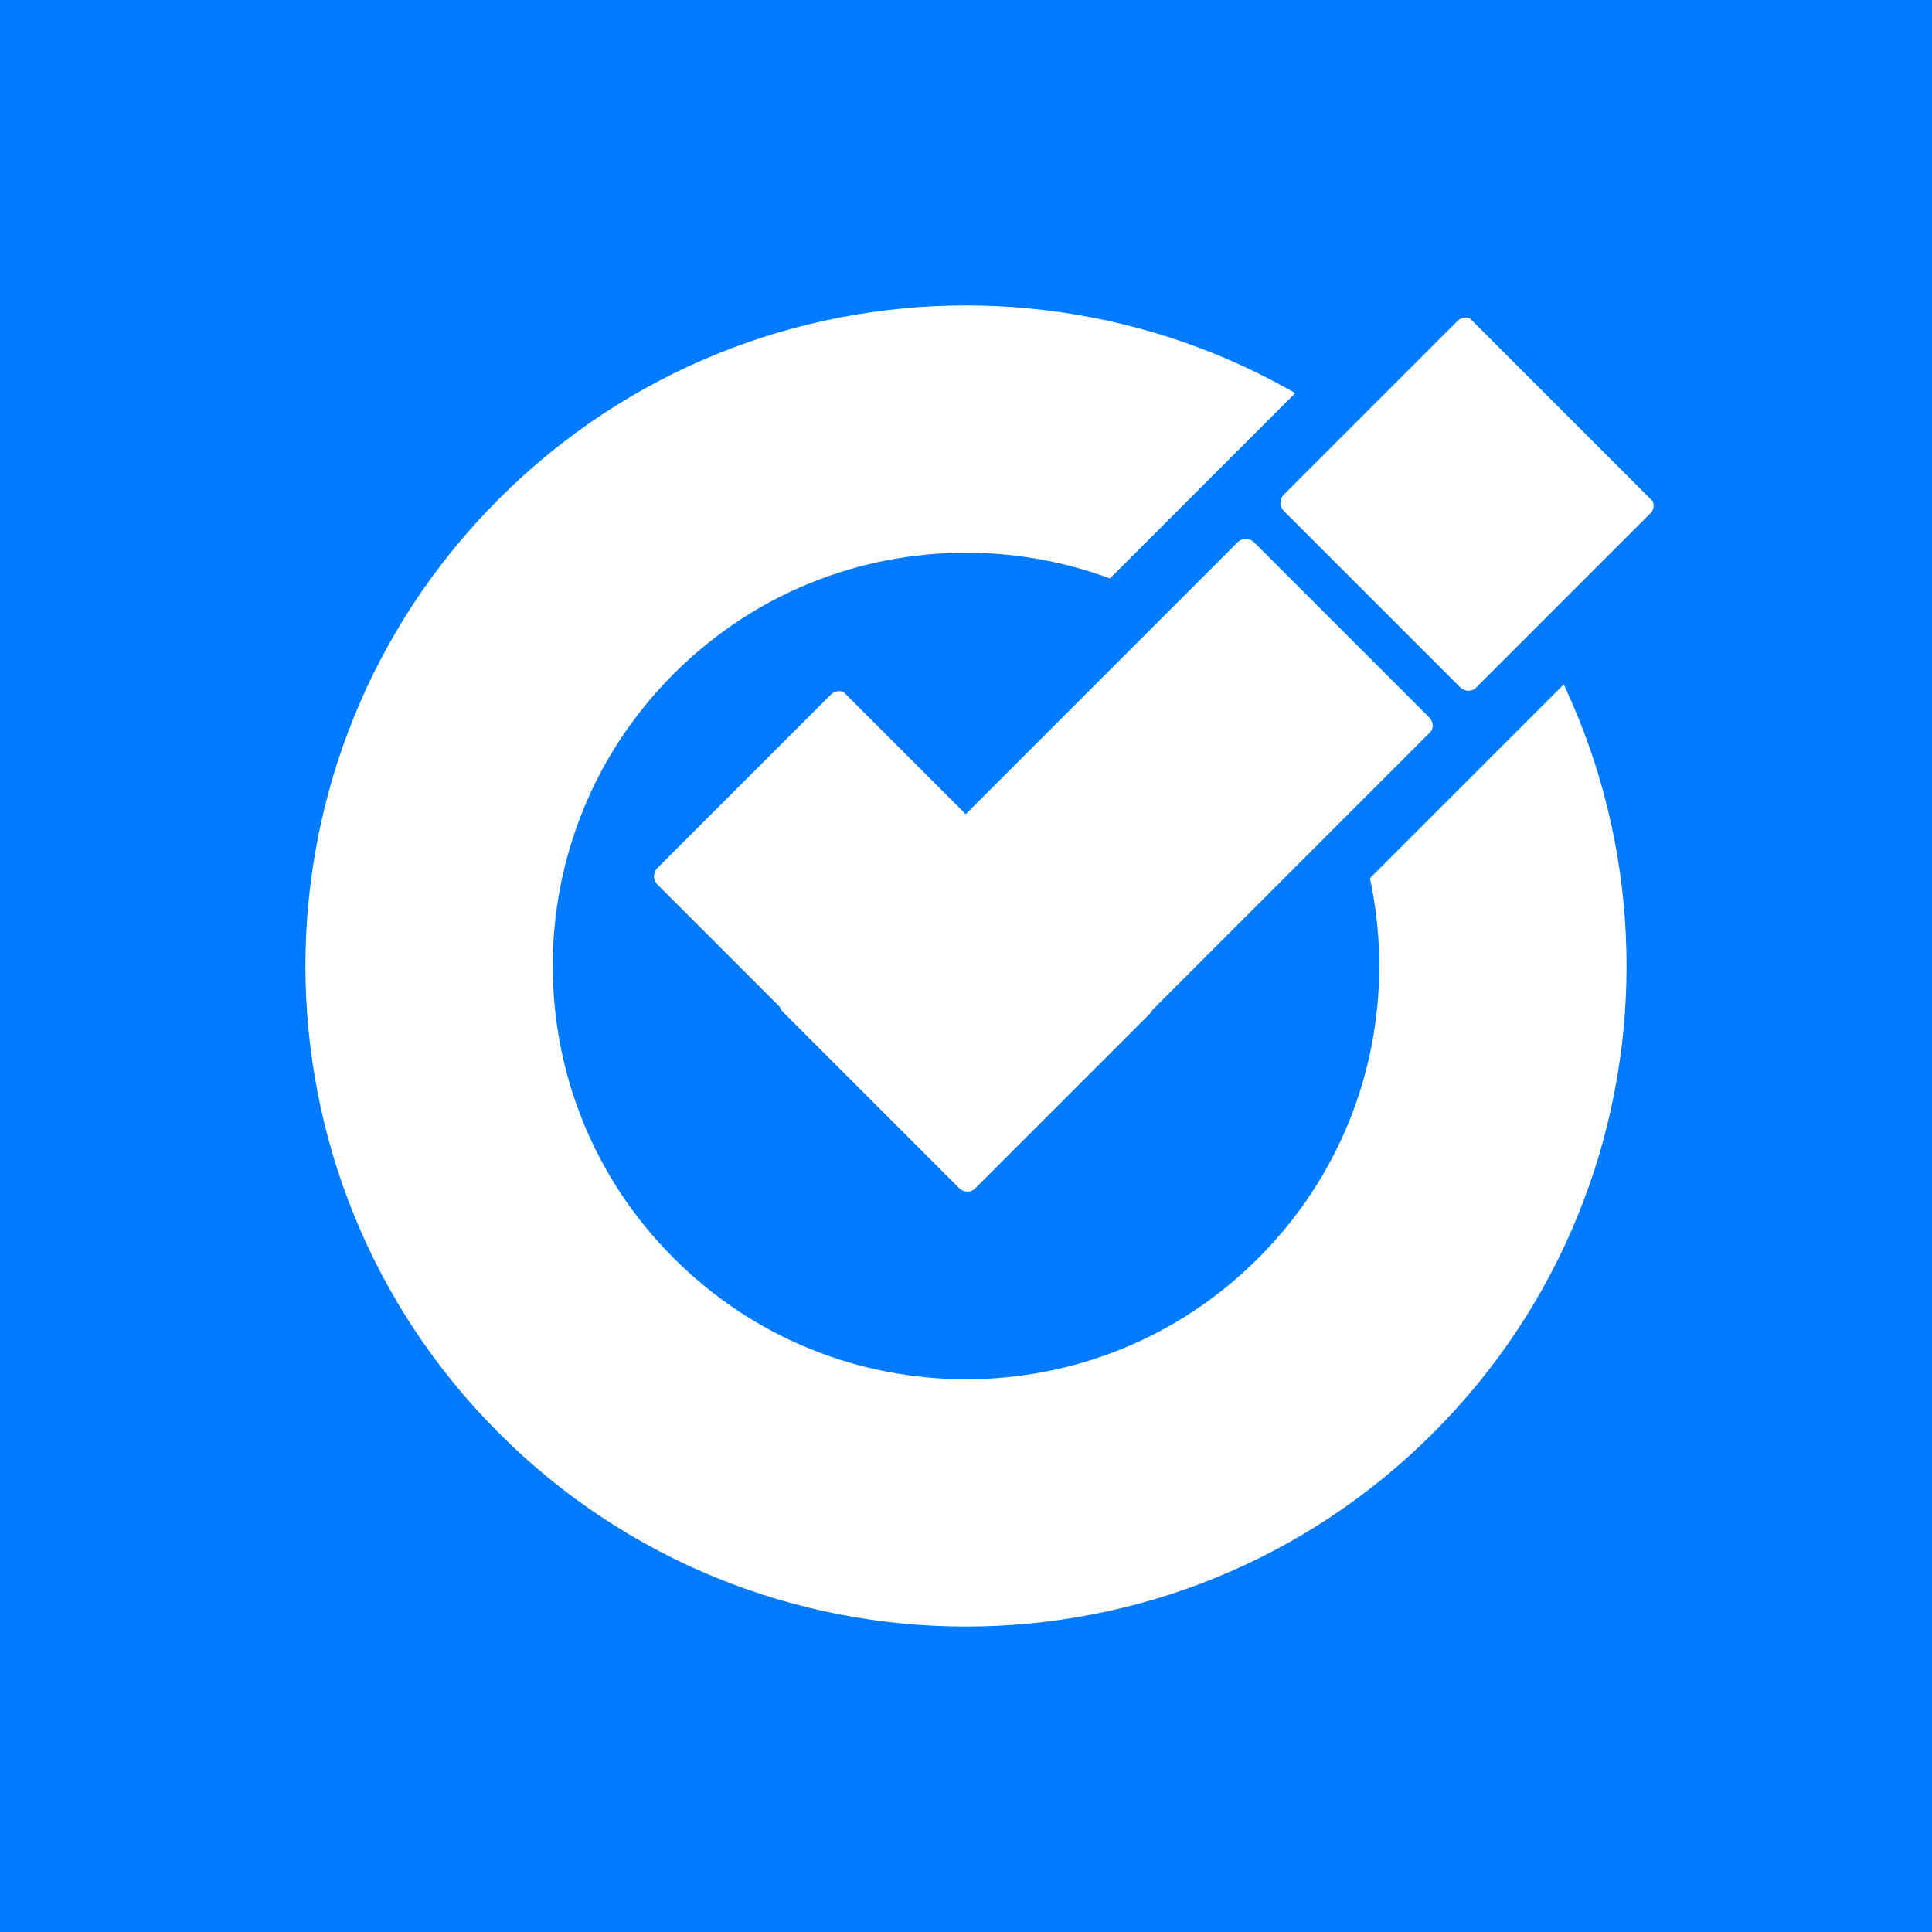
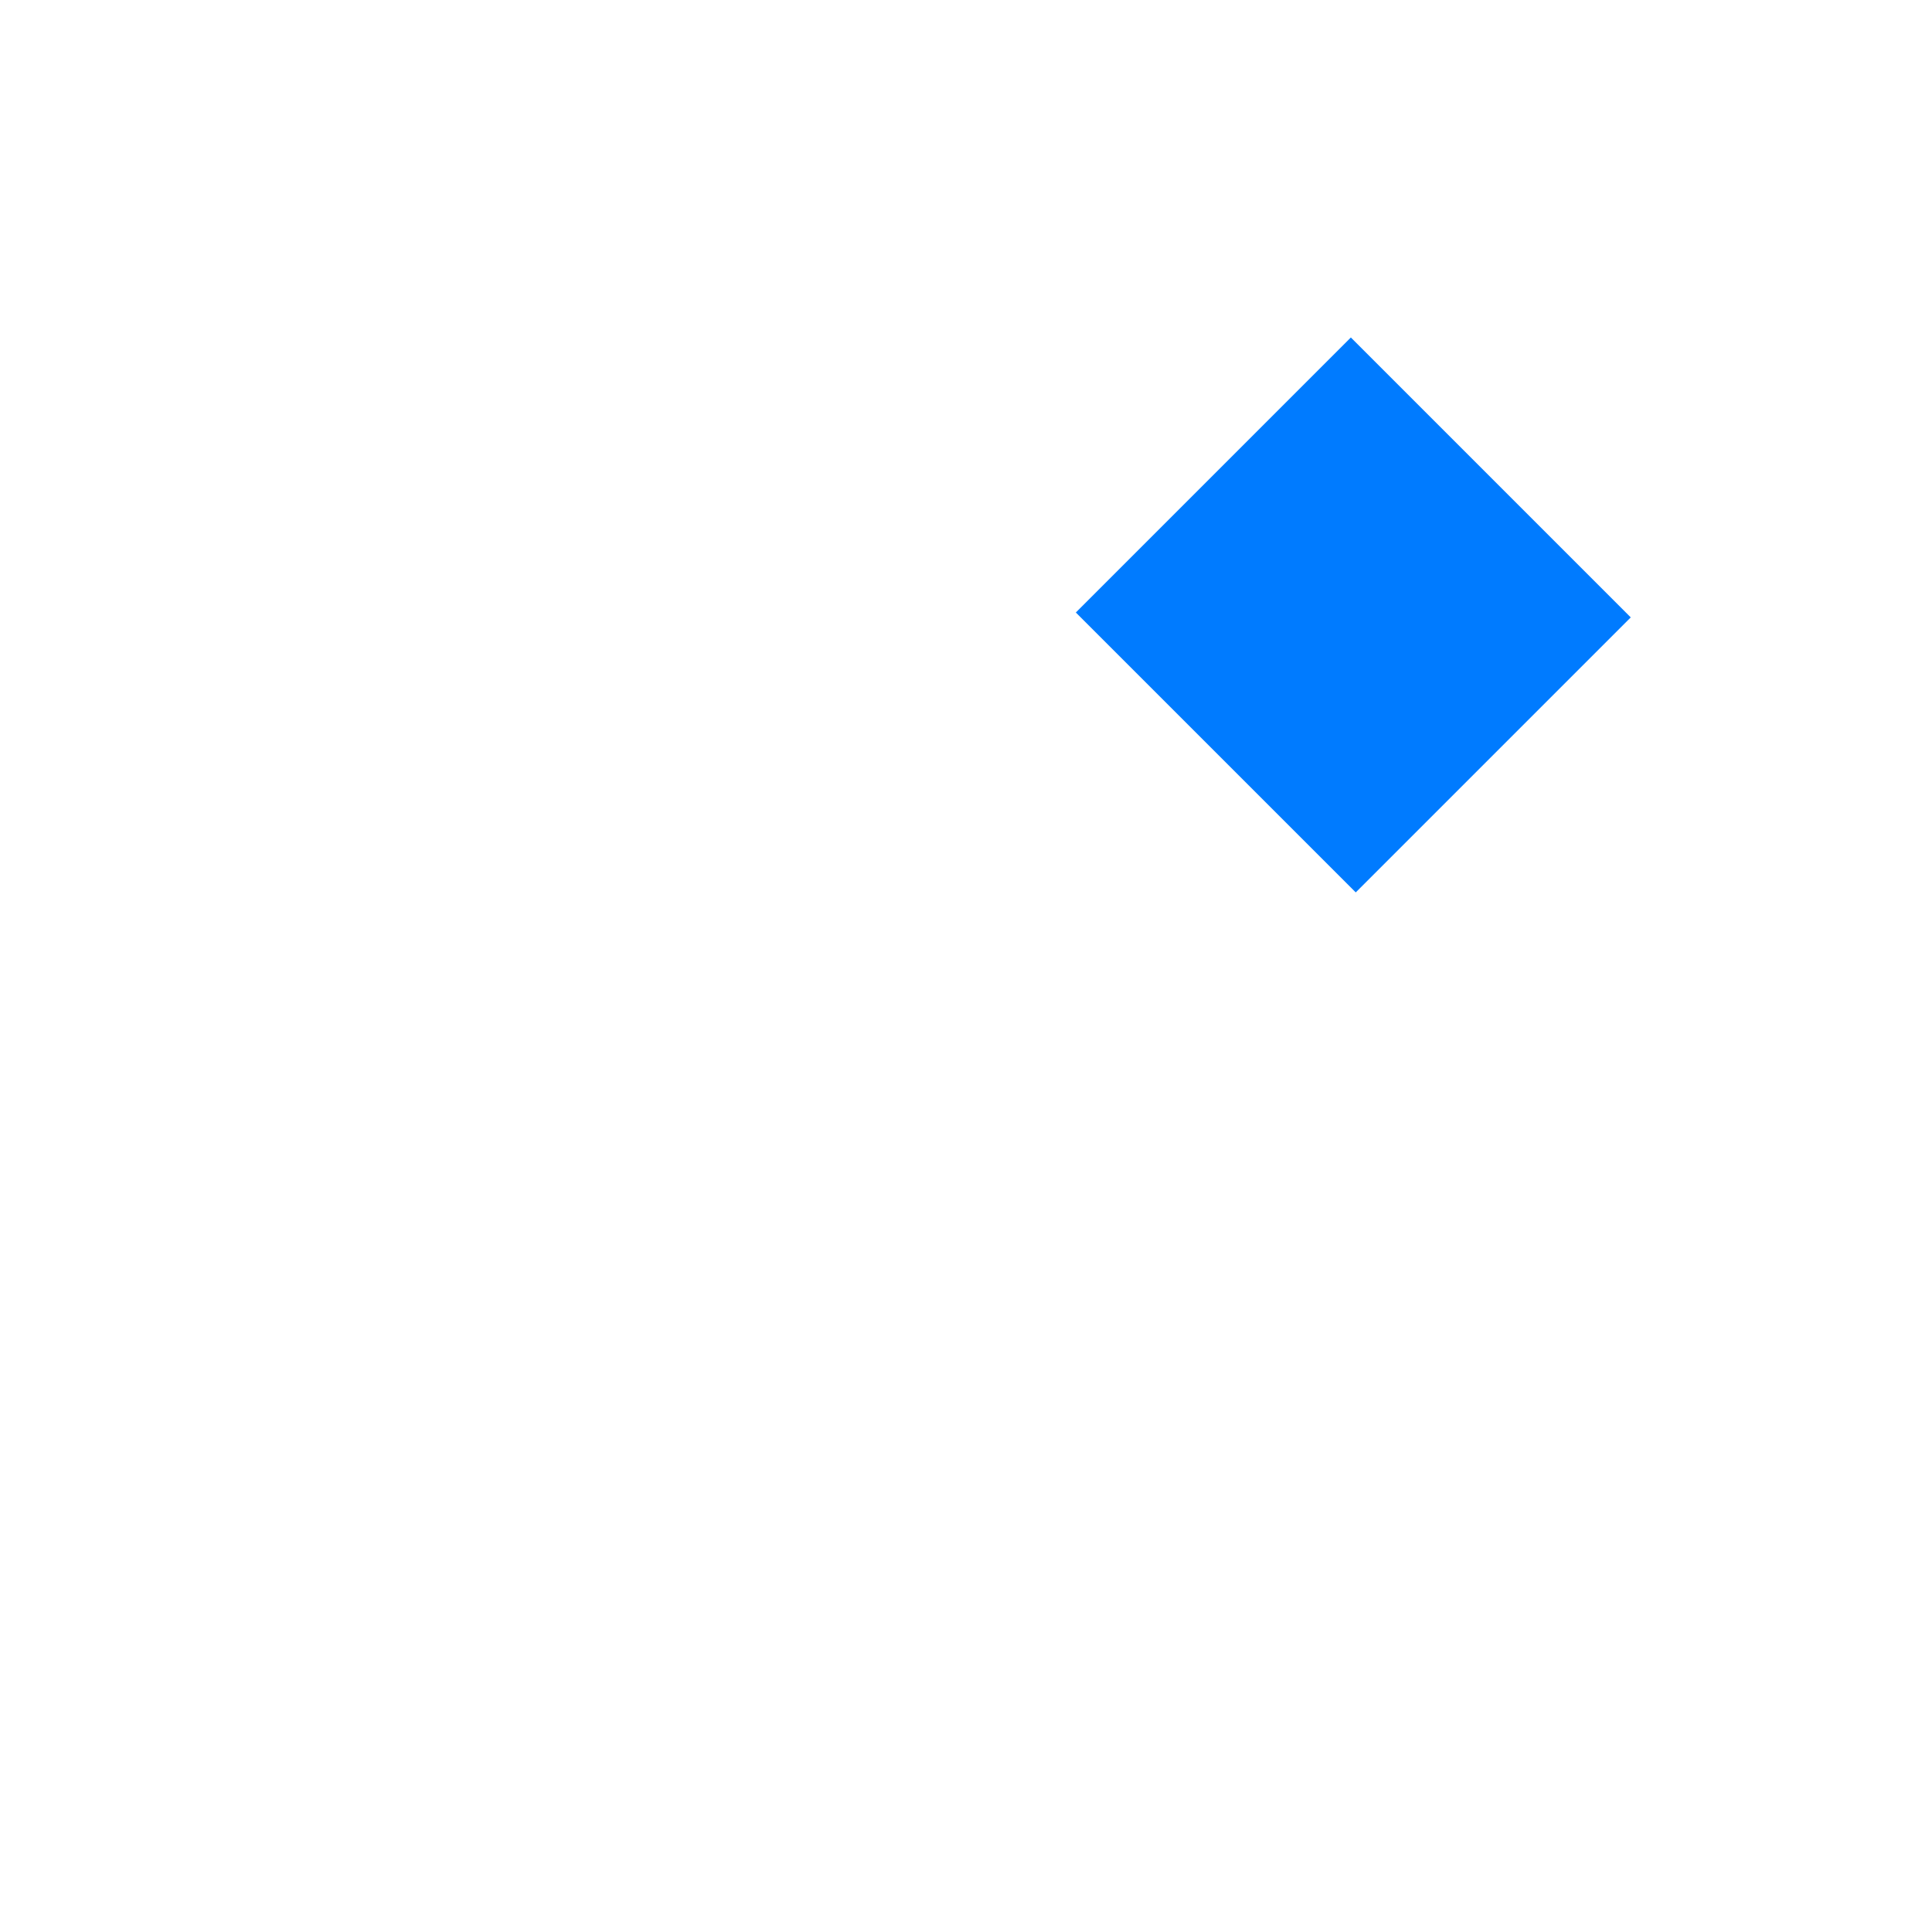
<svg xmlns="http://www.w3.org/2000/svg" version="1.2" viewBox="0 0 375 375">
  <defs>
    <clipPath id="a">
      <path d="M59 59h257v257H59Zm0 0" />
    </clipPath>
    <clipPath id="b">
      <path d="M6.176 187.496 187.546 6.125l181.372 181.371-181.371 181.375Zm0 0" />
    </clipPath>
    <clipPath id="c">
      <path d="m6.176 187.496 181.32-181.32 181.324 181.32L187.496 368.82Zm0 0" />
    </clipPath>
    <clipPath id="d">
      <path d="M96.836 96.836c-50.07 50.07-50.07 131.25 0 181.324 50.07 50.07 131.25 50.07 181.324 0 50.07-50.074 50.07-131.254 0-181.324-50.074-50.07-131.254-50.07-181.324 0Zm0 0" />
    </clipPath>
    <clipPath id="e">
      <path d="M208 65h109v109H208Zm0 0" />
    </clipPath>
    <clipPath id="f">
      <path d="m208.82 118.887 53.563-53.567 54.625 54.625-53.563 53.563Zm0 0" />
    </clipPath>
    <clipPath id="g">
      <path d="m208.82 118.887 53.563-53.567 54.625 54.625-53.563 53.563Zm0 0" />
    </clipPath>
    <clipPath id="h">
      <path d="M126 134h74v73h-74Zm0 0" />
    </clipPath>
    <clipPath id="i">
      <path d="m126.004 170.086 37.125-37.125 37.652 37.652-37.12 37.125Zm0 0" />
    </clipPath>
    <clipPath id="j">
      <path d="m127.598 171.676 34.238 34.238c.875.879 2.3.879 3.18 0l33.695-33.695c.875-.88.875-2.301 0-3.18l-34.238-34.238a2.254 2.254 0 0 0-1.59-.66c-.598 0-1.172.238-1.594.66l-33.691 33.691a2.252 2.252 0 0 0 0 3.184Zm0 0" />
    </clipPath>
    <clipPath id="k">
      <path d="m126.004 170.086 37.125-37.125 37.652 37.652-37.12 37.125Zm0 0" />
    </clipPath>
    <clipPath id="l">
      <path d="m126.004 170.086 37.125-37.125 37.652 37.652-37.12 37.125Zm0 0" />
    </clipPath>
    <clipPath id="m">
      <path d="M172 104h107v106H172Zm0 0" />
    </clipPath>
    <clipPath id="n">
      <path d="m241.816 103.66 37.653 37.653-70.531 70.535-37.657-37.657Zm0 0" />
    </clipPath>
    <clipPath id="o">
      <path d="m240.227 105.25-66.864 66.86a2.252 2.252 0 0 0 0 3.183l34.016 34.012a2.247 2.247 0 0 0 3.18 0l66.863-66.86a2.252 2.252 0 0 0 0-3.183l-34.016-34.012a2.247 2.247 0 0 0-3.18 0Zm0 0" />
    </clipPath>
    <clipPath id="p">
-       <path d="m241.816 103.66 37.121 37.121-70 70.004-37.125-37.125Zm0 0" />
-     </clipPath>
+       </clipPath>
    <clipPath id="q">
      <path d="m241.816 103.66 37.121 37.121-70 70.004-37.125-37.125Zm0 0" />
    </clipPath>
    <clipPath id="r">
-       <path d="M248 61h73v74h-73Zm0 0" />
+       <path d="M248 61h73h-73Zm0 0" />
    </clipPath>
    <clipPath id="s">
      <path d="m247.602 97.586 37.125-37.125 37.652 37.656-37.125 37.121Zm0 0" />
    </clipPath>
    <clipPath id="t">
      <path d="m249.191 99.176 34.239 34.238a2.252 2.252 0 0 0 3.183 0l33.692-33.691a2.252 2.252 0 0 0 0-3.184l-34.239-34.238a2.247 2.247 0 0 0-3.18 0l-33.695 33.695a2.247 2.247 0 0 0 0 3.18Zm0 0" />
    </clipPath>
    <clipPath id="u">
      <path d="m247.602 97.586 37.125-37.125 37.652 37.656-37.125 37.121Zm0 0" />
    </clipPath>
    <clipPath id="v">
      <path d="m247.602 97.586 37.125-37.125 37.652 37.656-37.125 37.121Zm0 0" />
    </clipPath>
    <clipPath id="w">
      <path d="M151 158h73v74h-73Zm0 0" />
    </clipPath>
    <clipPath id="x">
      <path d="m150.355 194.805 37.125-37.121 37.653 37.652-37.125 37.121Zm0 0" />
    </clipPath>
    <clipPath id="y">
-       <path d="m151.945 196.395 34.239 34.238a2.252 2.252 0 0 0 3.183 0l33.692-33.692a2.252 2.252 0 0 0 0-3.183L188.82 159.52a2.243 2.243 0 0 0-1.59-.657c-.597 0-1.167.235-1.59.657l-33.695 33.695a2.247 2.247 0 0 0 0 3.18Zm0 0" />
-     </clipPath>
+       </clipPath>
    <clipPath id="z">
-       <path d="m150.355 194.805 37.125-37.121 37.653 37.652-37.125 37.121Zm0 0" />
-     </clipPath>
+       </clipPath>
    <clipPath id="A">
      <path d="m150.355 194.805 37.125-37.121 37.653 37.652-37.125 37.121Zm0 0" />
    </clipPath>
  </defs>
  <path d="M0 0h375v375H0z" style="fill:#fff;fill-opacity:1;stroke:none" />
-   <path d="M0 0h375v375H0z" style="fill:#007bff;fill-opacity:1;stroke:none" />
  <g clip-path="url(#a)">
    <g clip-path="url(#b)">
      <g clip-path="url(#c)">
        <g clip-path="url(#d)">
          <path d="M170.953 0C76.54 0 .003 76.539 0 170.956c0 94.413 76.537 170.95 170.954 170.954 94.417-.004 170.954-76.54 170.954-170.954C341.904 76.538 265.367 0 170.953 0Zm0 0" style="fill:none;stroke-width:128;stroke-linecap:butt;stroke-linejoin:miter;stroke:#fff;stroke-opacity:1;stroke-miterlimit:4" transform="rotate(-45 229.416 86.296) scale(.75)" />
        </g>
      </g>
    </g>
  </g>
  <g clip-path="url(#e)">
    <g clip-path="url(#f)">
      <g clip-path="url(#g)">
        <path d="m208.773 118.875 53.399-53.398 54.355 54.359-53.398 53.398Zm0 0" style="stroke:none;fill-rule:nonzero;fill:#007bff;fill-opacity:1" />
      </g>
    </g>
  </g>
  <g clip-path="url(#h)">
    <g clip-path="url(#i)">
      <g clip-path="url(#j)">
        <g clip-path="url(#k)">
          <g clip-path="url(#l)">
            <path d="m125.977 170.074 36.753-36.754 37.415 37.414-36.754 36.754Zm0 0" style="stroke:none;fill-rule:nonzero;fill:#fff;fill-opacity:1" />
          </g>
        </g>
      </g>
    </g>
  </g>
  <g clip-path="url(#m)">
    <g clip-path="url(#n)">
      <g clip-path="url(#o)">
        <g clip-path="url(#p)">
          <g clip-path="url(#q)">
            <path d="m241.816 103.66 37.121 37.121-69.914 69.91-37.117-37.117Zm0 0" style="stroke:none;fill-rule:nonzero;fill:#fff;fill-opacity:1" />
          </g>
        </g>
      </g>
    </g>
  </g>
  <g clip-path="url(#r)">
    <g clip-path="url(#s)">
      <g clip-path="url(#t)">
        <g clip-path="url(#u)">
          <g clip-path="url(#v)">
            <path d="m247.574 97.574 36.75-36.754 37.414 37.414-36.754 36.754Zm0 0" style="stroke:none;fill-rule:nonzero;fill:#fff;fill-opacity:1" />
          </g>
        </g>
      </g>
    </g>
  </g>
  <g clip-path="url(#w)">
    <g clip-path="url(#x)">
      <g clip-path="url(#y)">
        <g clip-path="url(#z)">
          <g clip-path="url(#A)">
-             <path d="m150.328 194.793 36.75-36.75 37.414 37.41-36.754 36.754Zm0 0" style="stroke:none;fill-rule:nonzero;fill:#fff;fill-opacity:1" />
-           </g>
+             </g>
        </g>
      </g>
    </g>
  </g>
</svg>